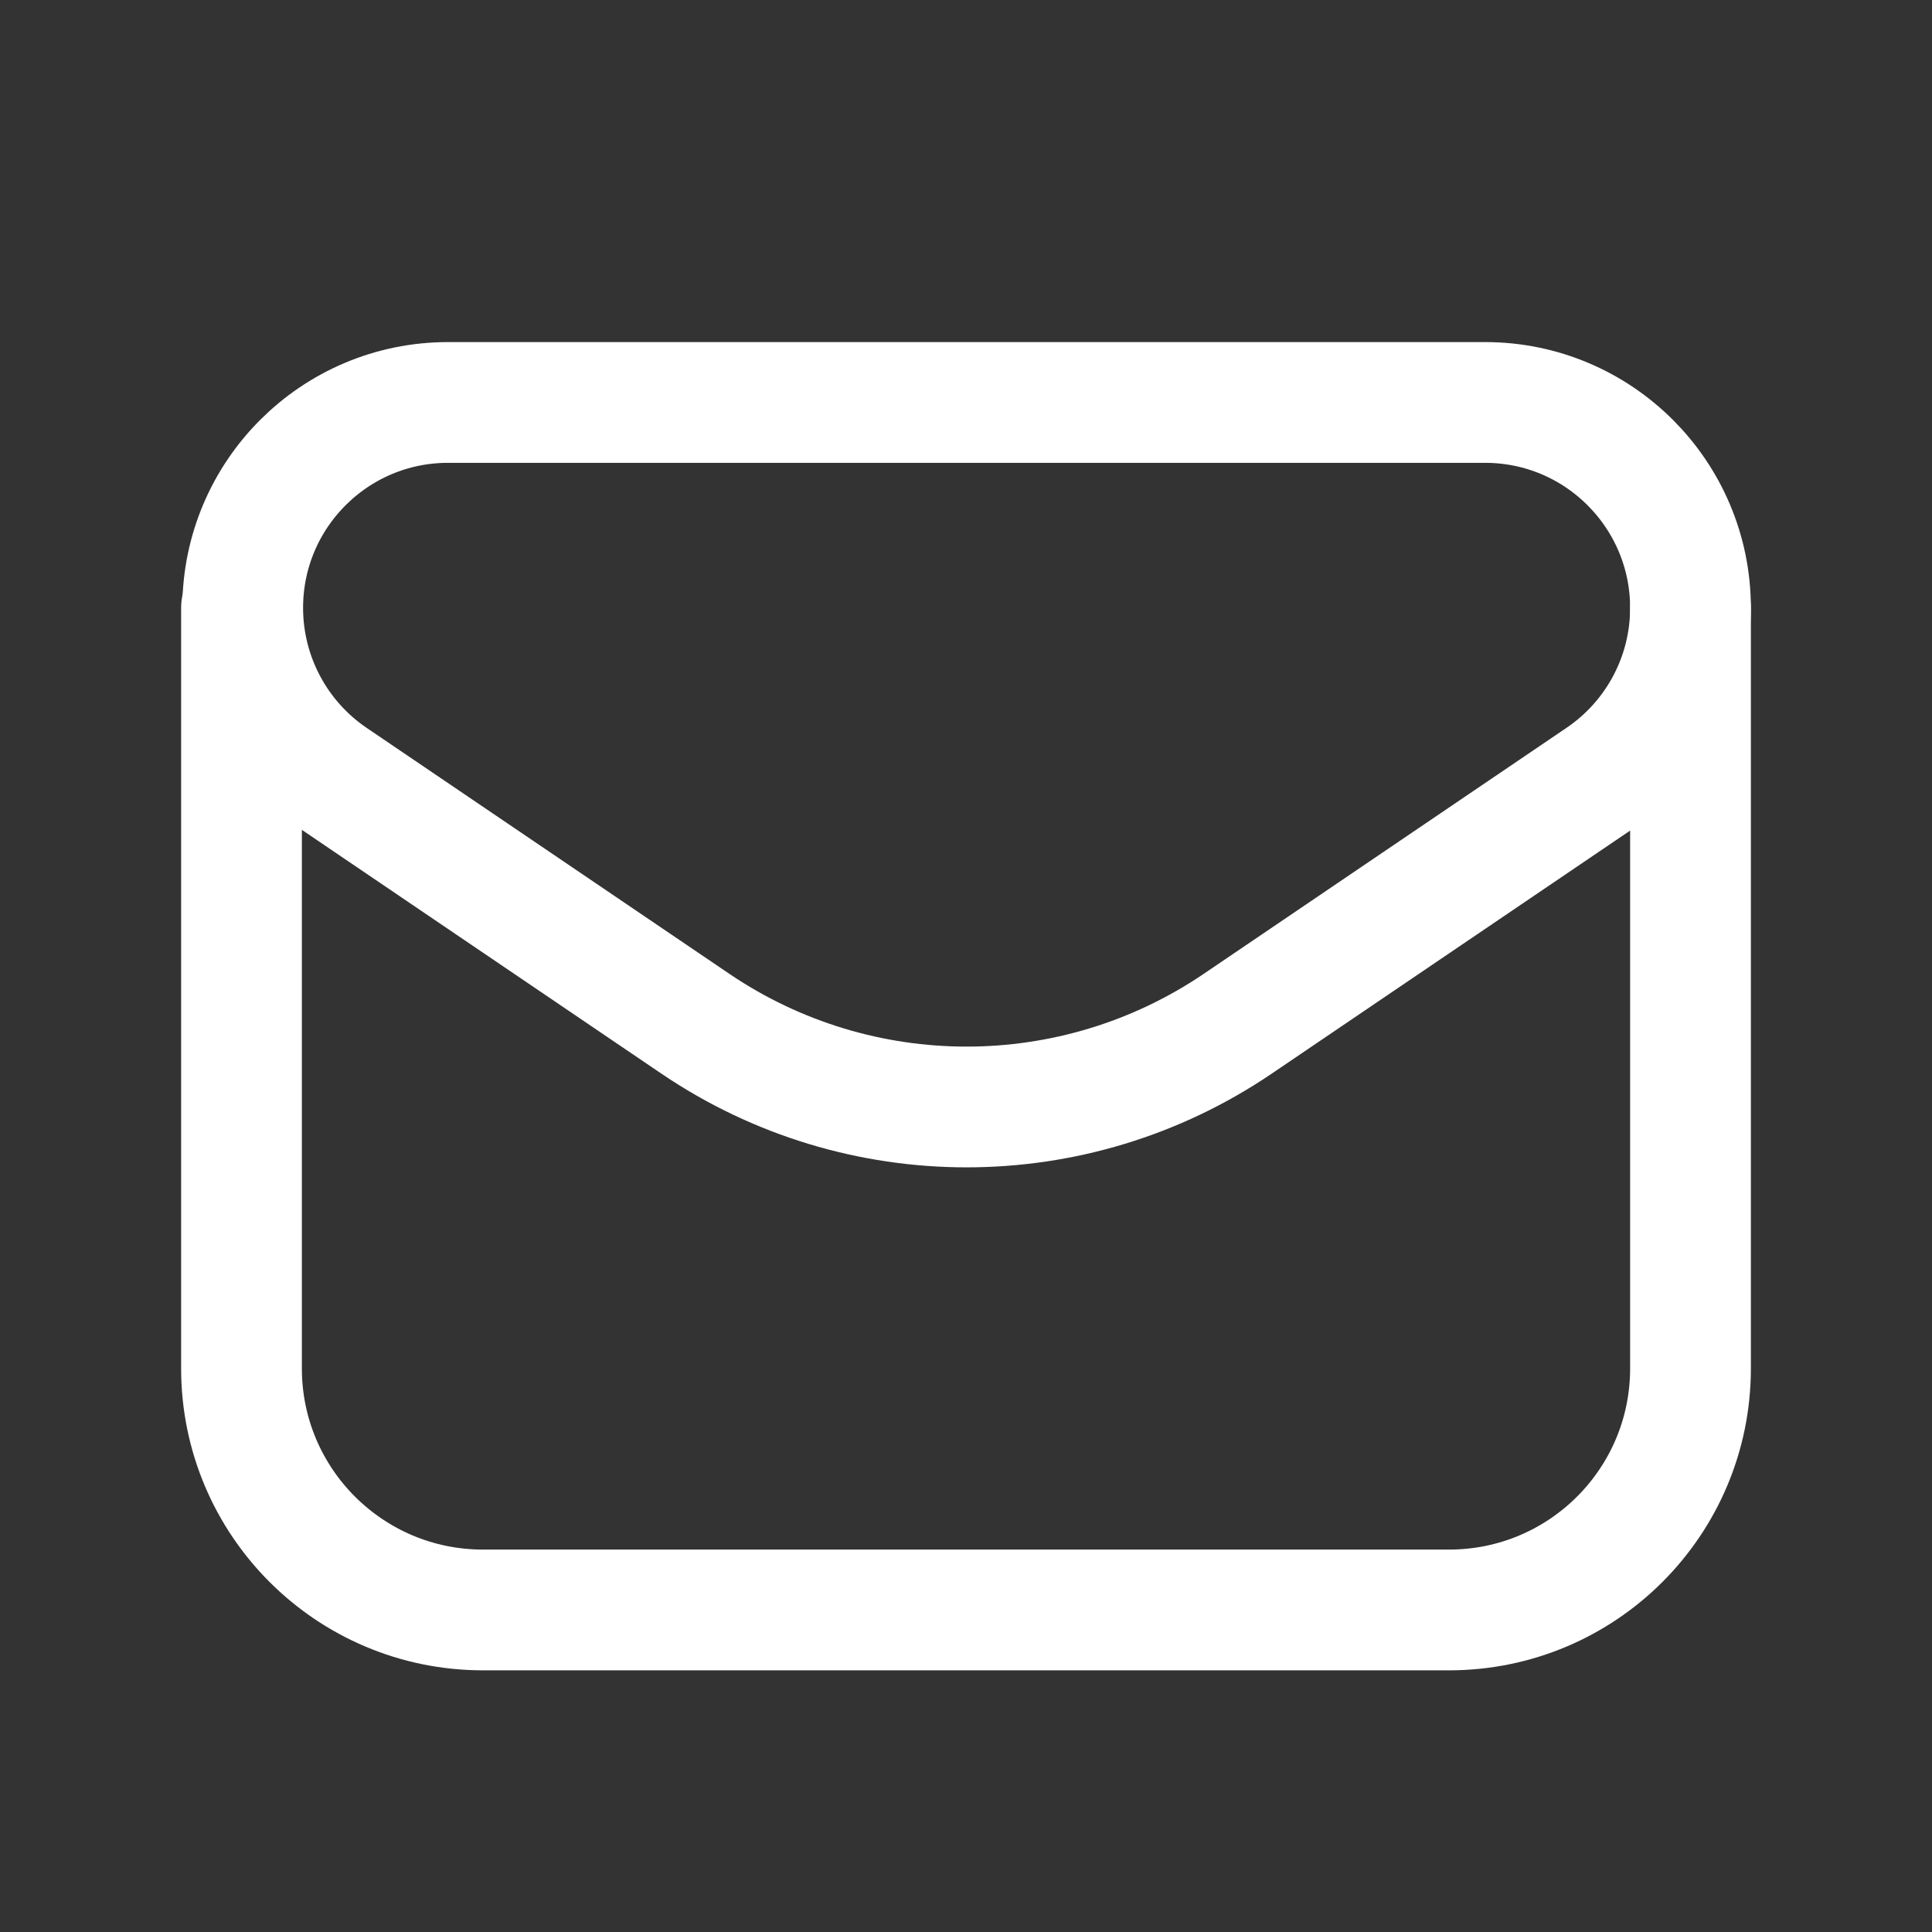
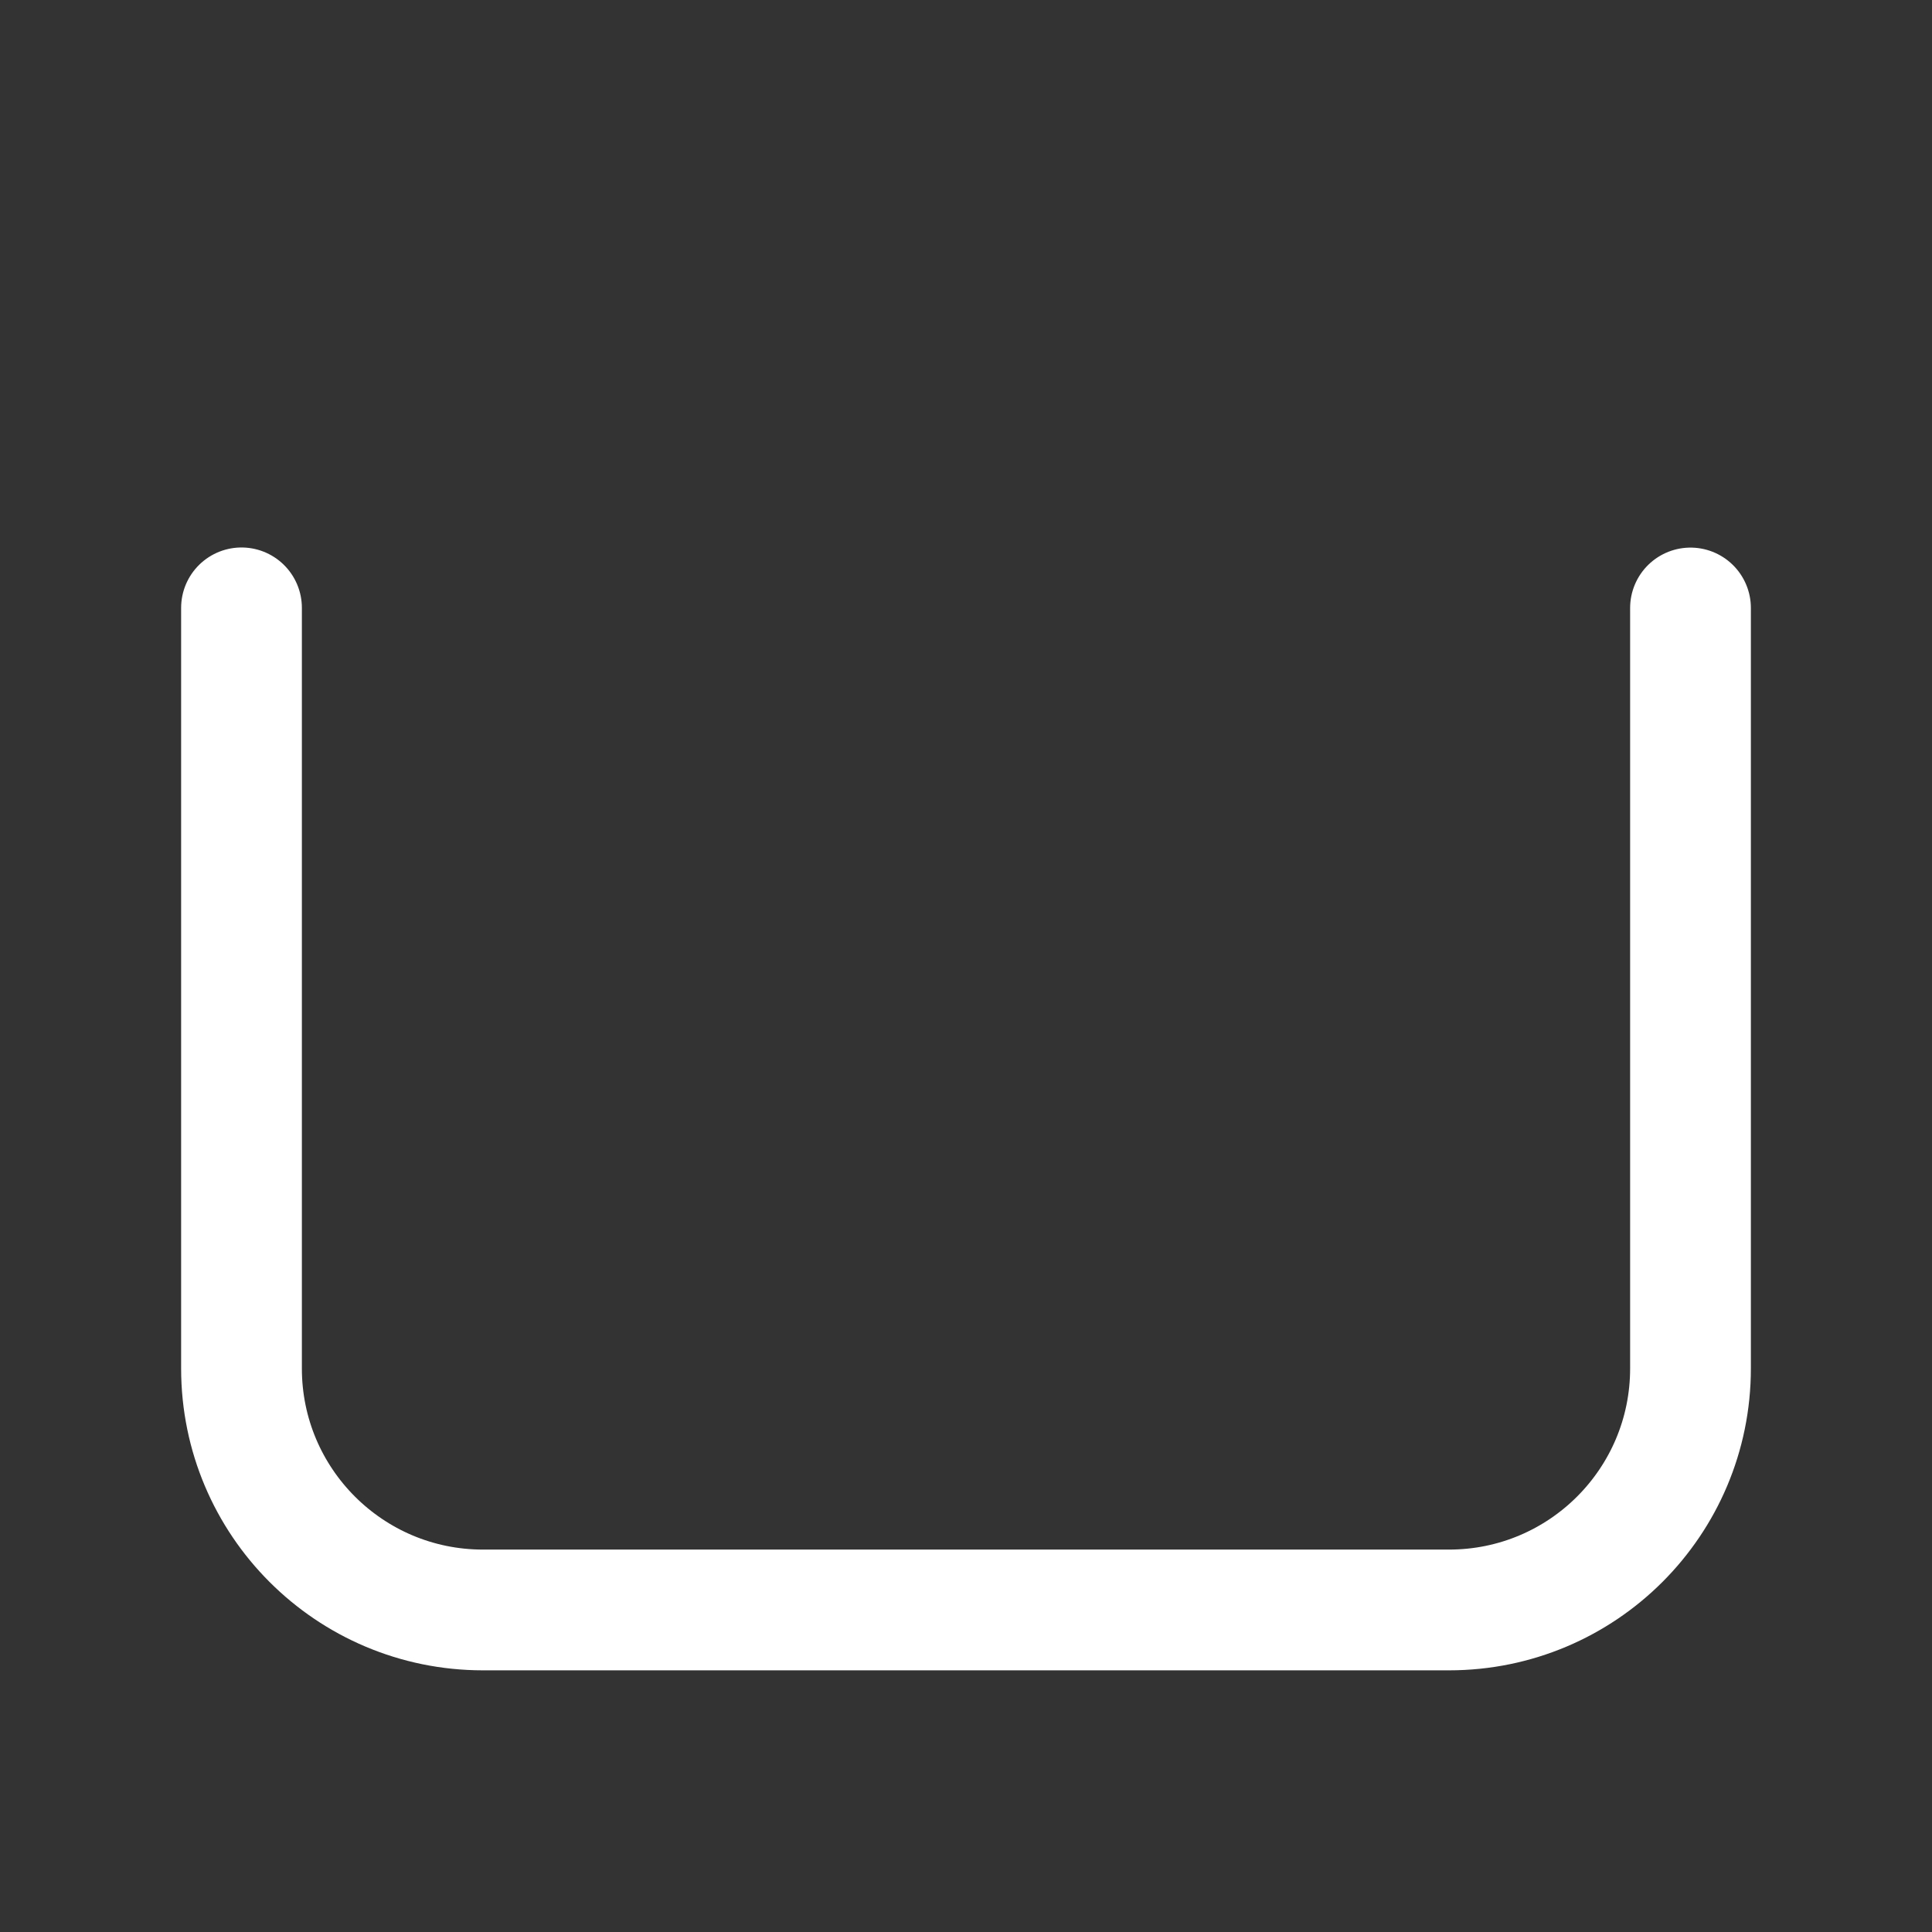
<svg xmlns="http://www.w3.org/2000/svg" width="16" height="16" viewBox="0 0 16 16" fill="none">
  <rect x="0" y="0" width="16" height="16" fill="#333333" stroke="none" />
-   <path fill-rule="evenodd" clip-rule="evenodd" d="M10.249 8.479L13.253 6.442C13.72 6.126 14 5.599 14 5.035V5.035C14 4.095 13.238 3.333 12.299 3.333H3.71C2.771 3.333 2.01 4.095 2.01 5.034V5.034C2.01 5.598 2.289 6.125 2.756 6.442L5.76 8.479C7.116 9.397 8.894 9.397 10.249 8.479V8.479Z" stroke="white" stroke-linecap="round" stroke-linejoin="round" />
  <path d="M2 5.034V11.333C2 12.438 2.895 13.333 4 13.333H12C13.105 13.333 14 12.438 14 11.333V5.035" stroke="white" stroke-linecap="round" stroke-linejoin="round" />
</svg>